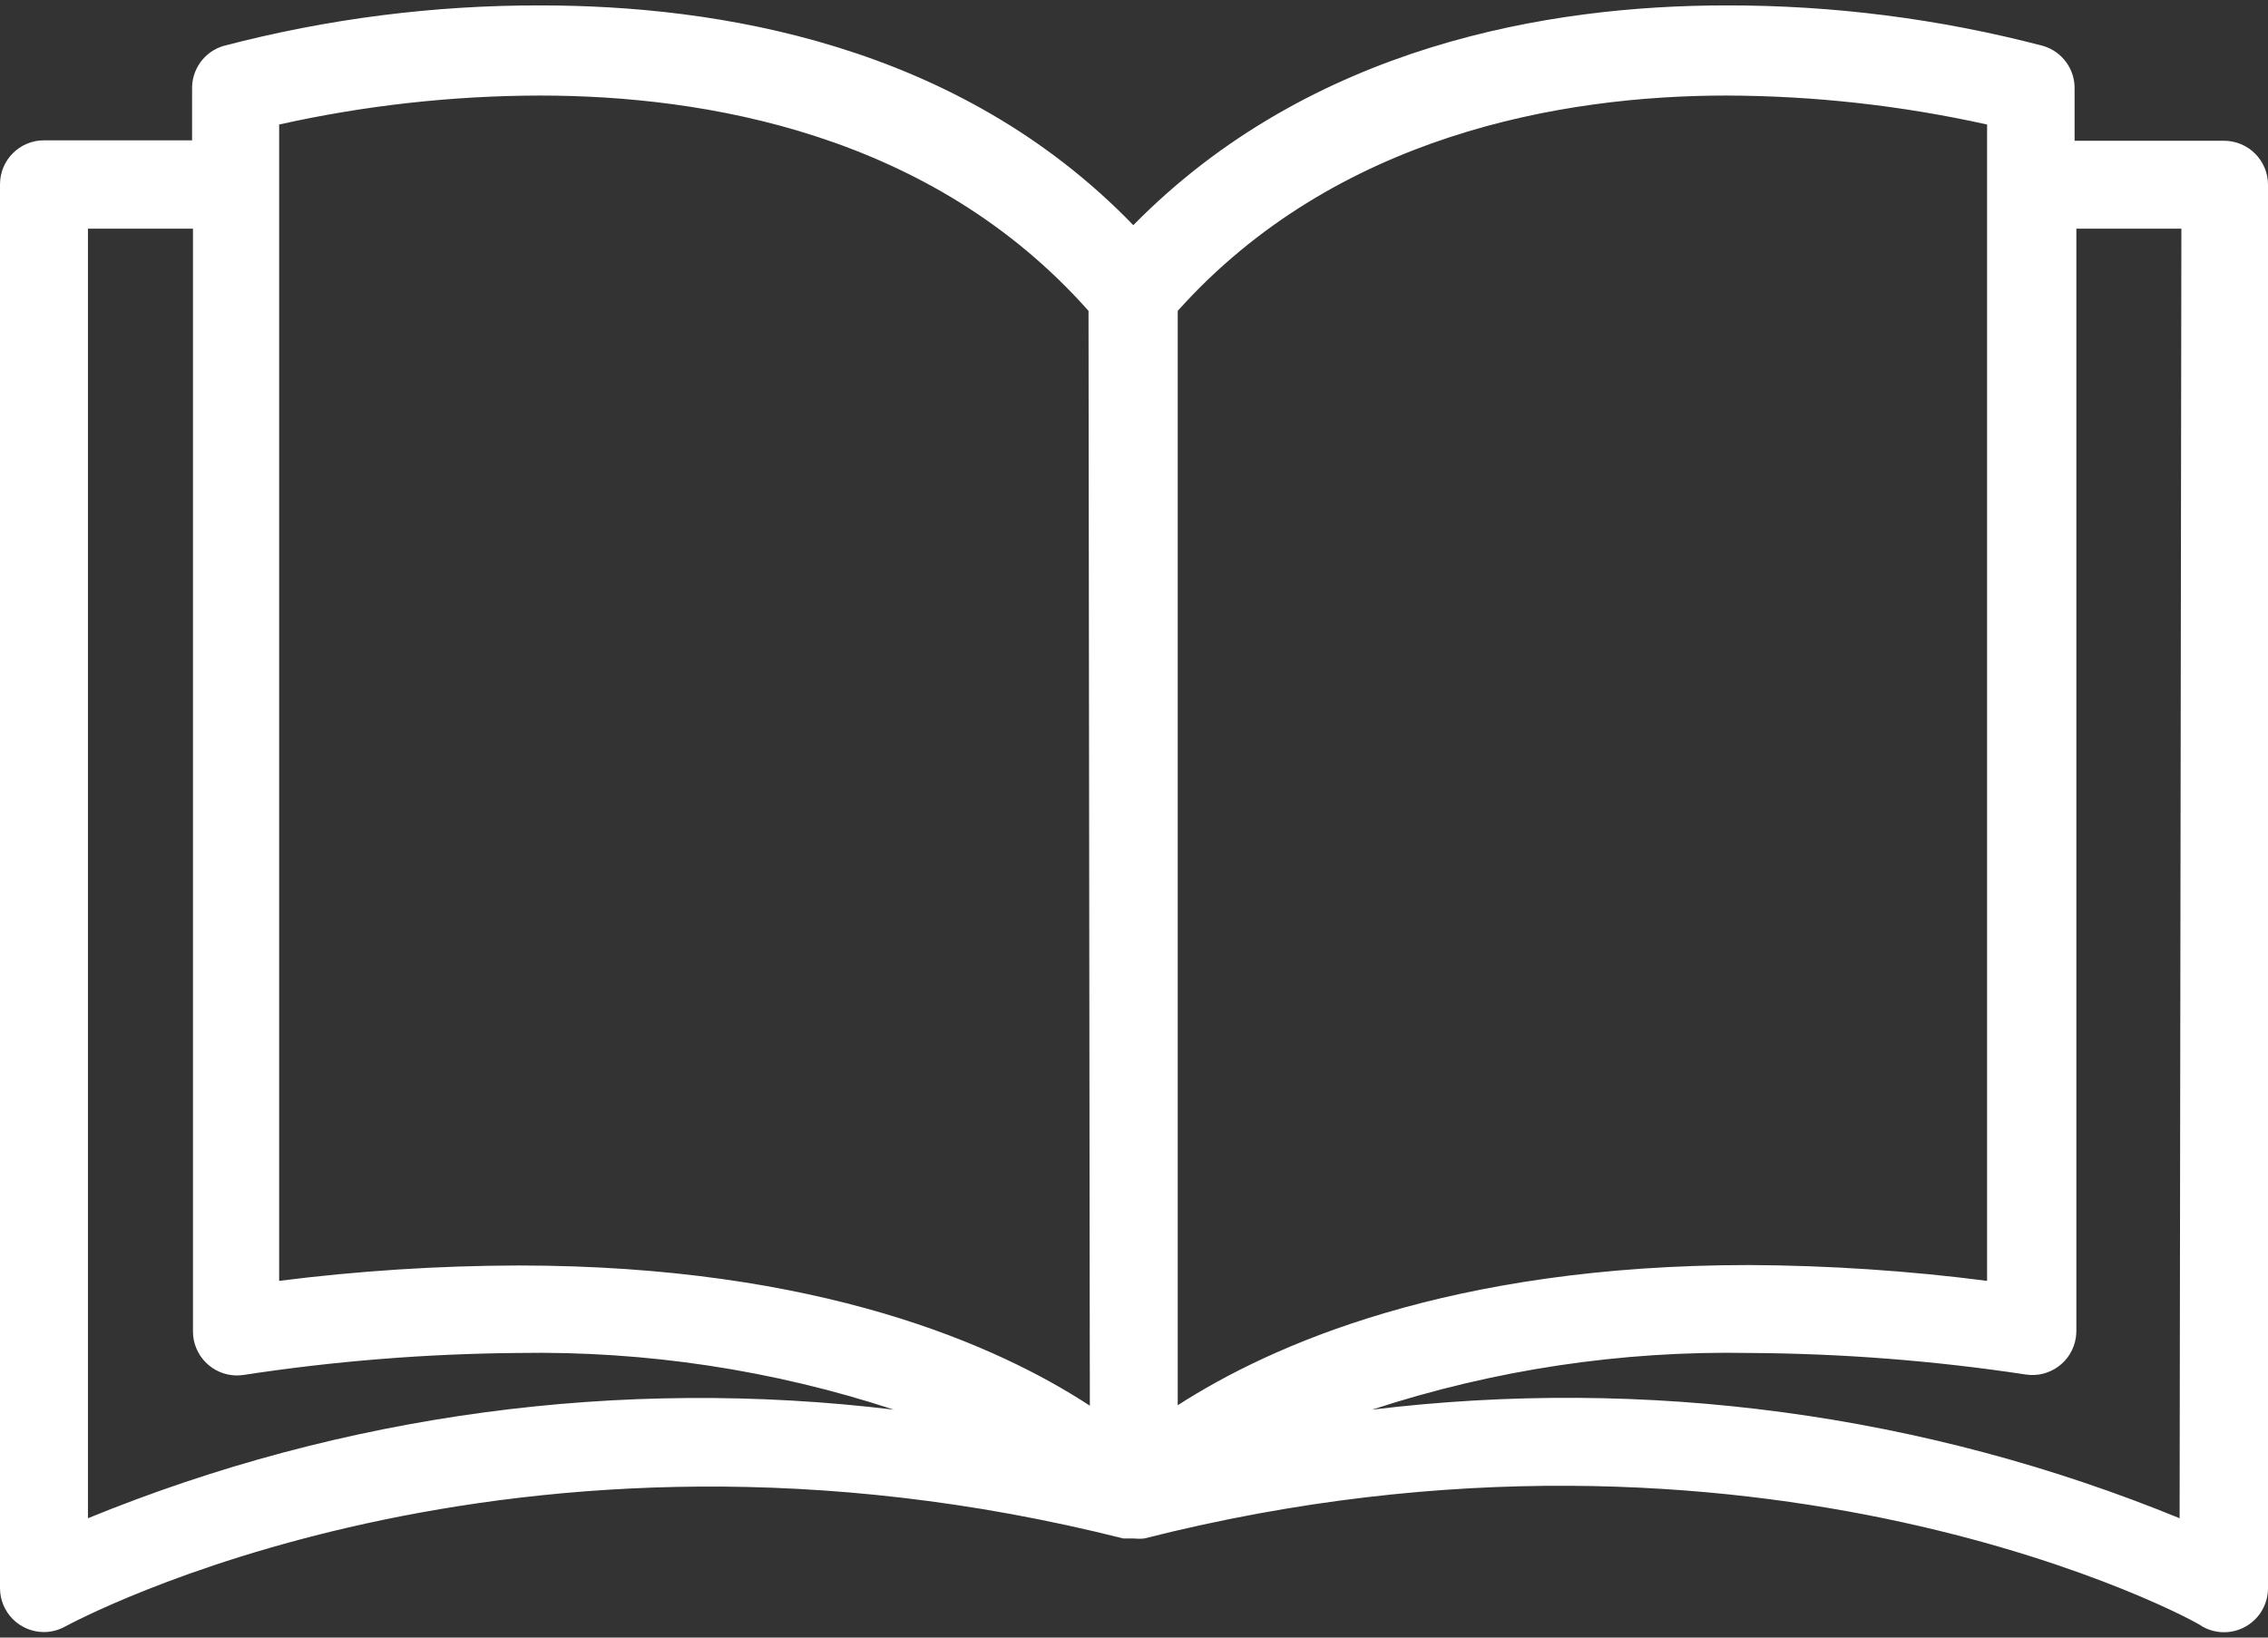
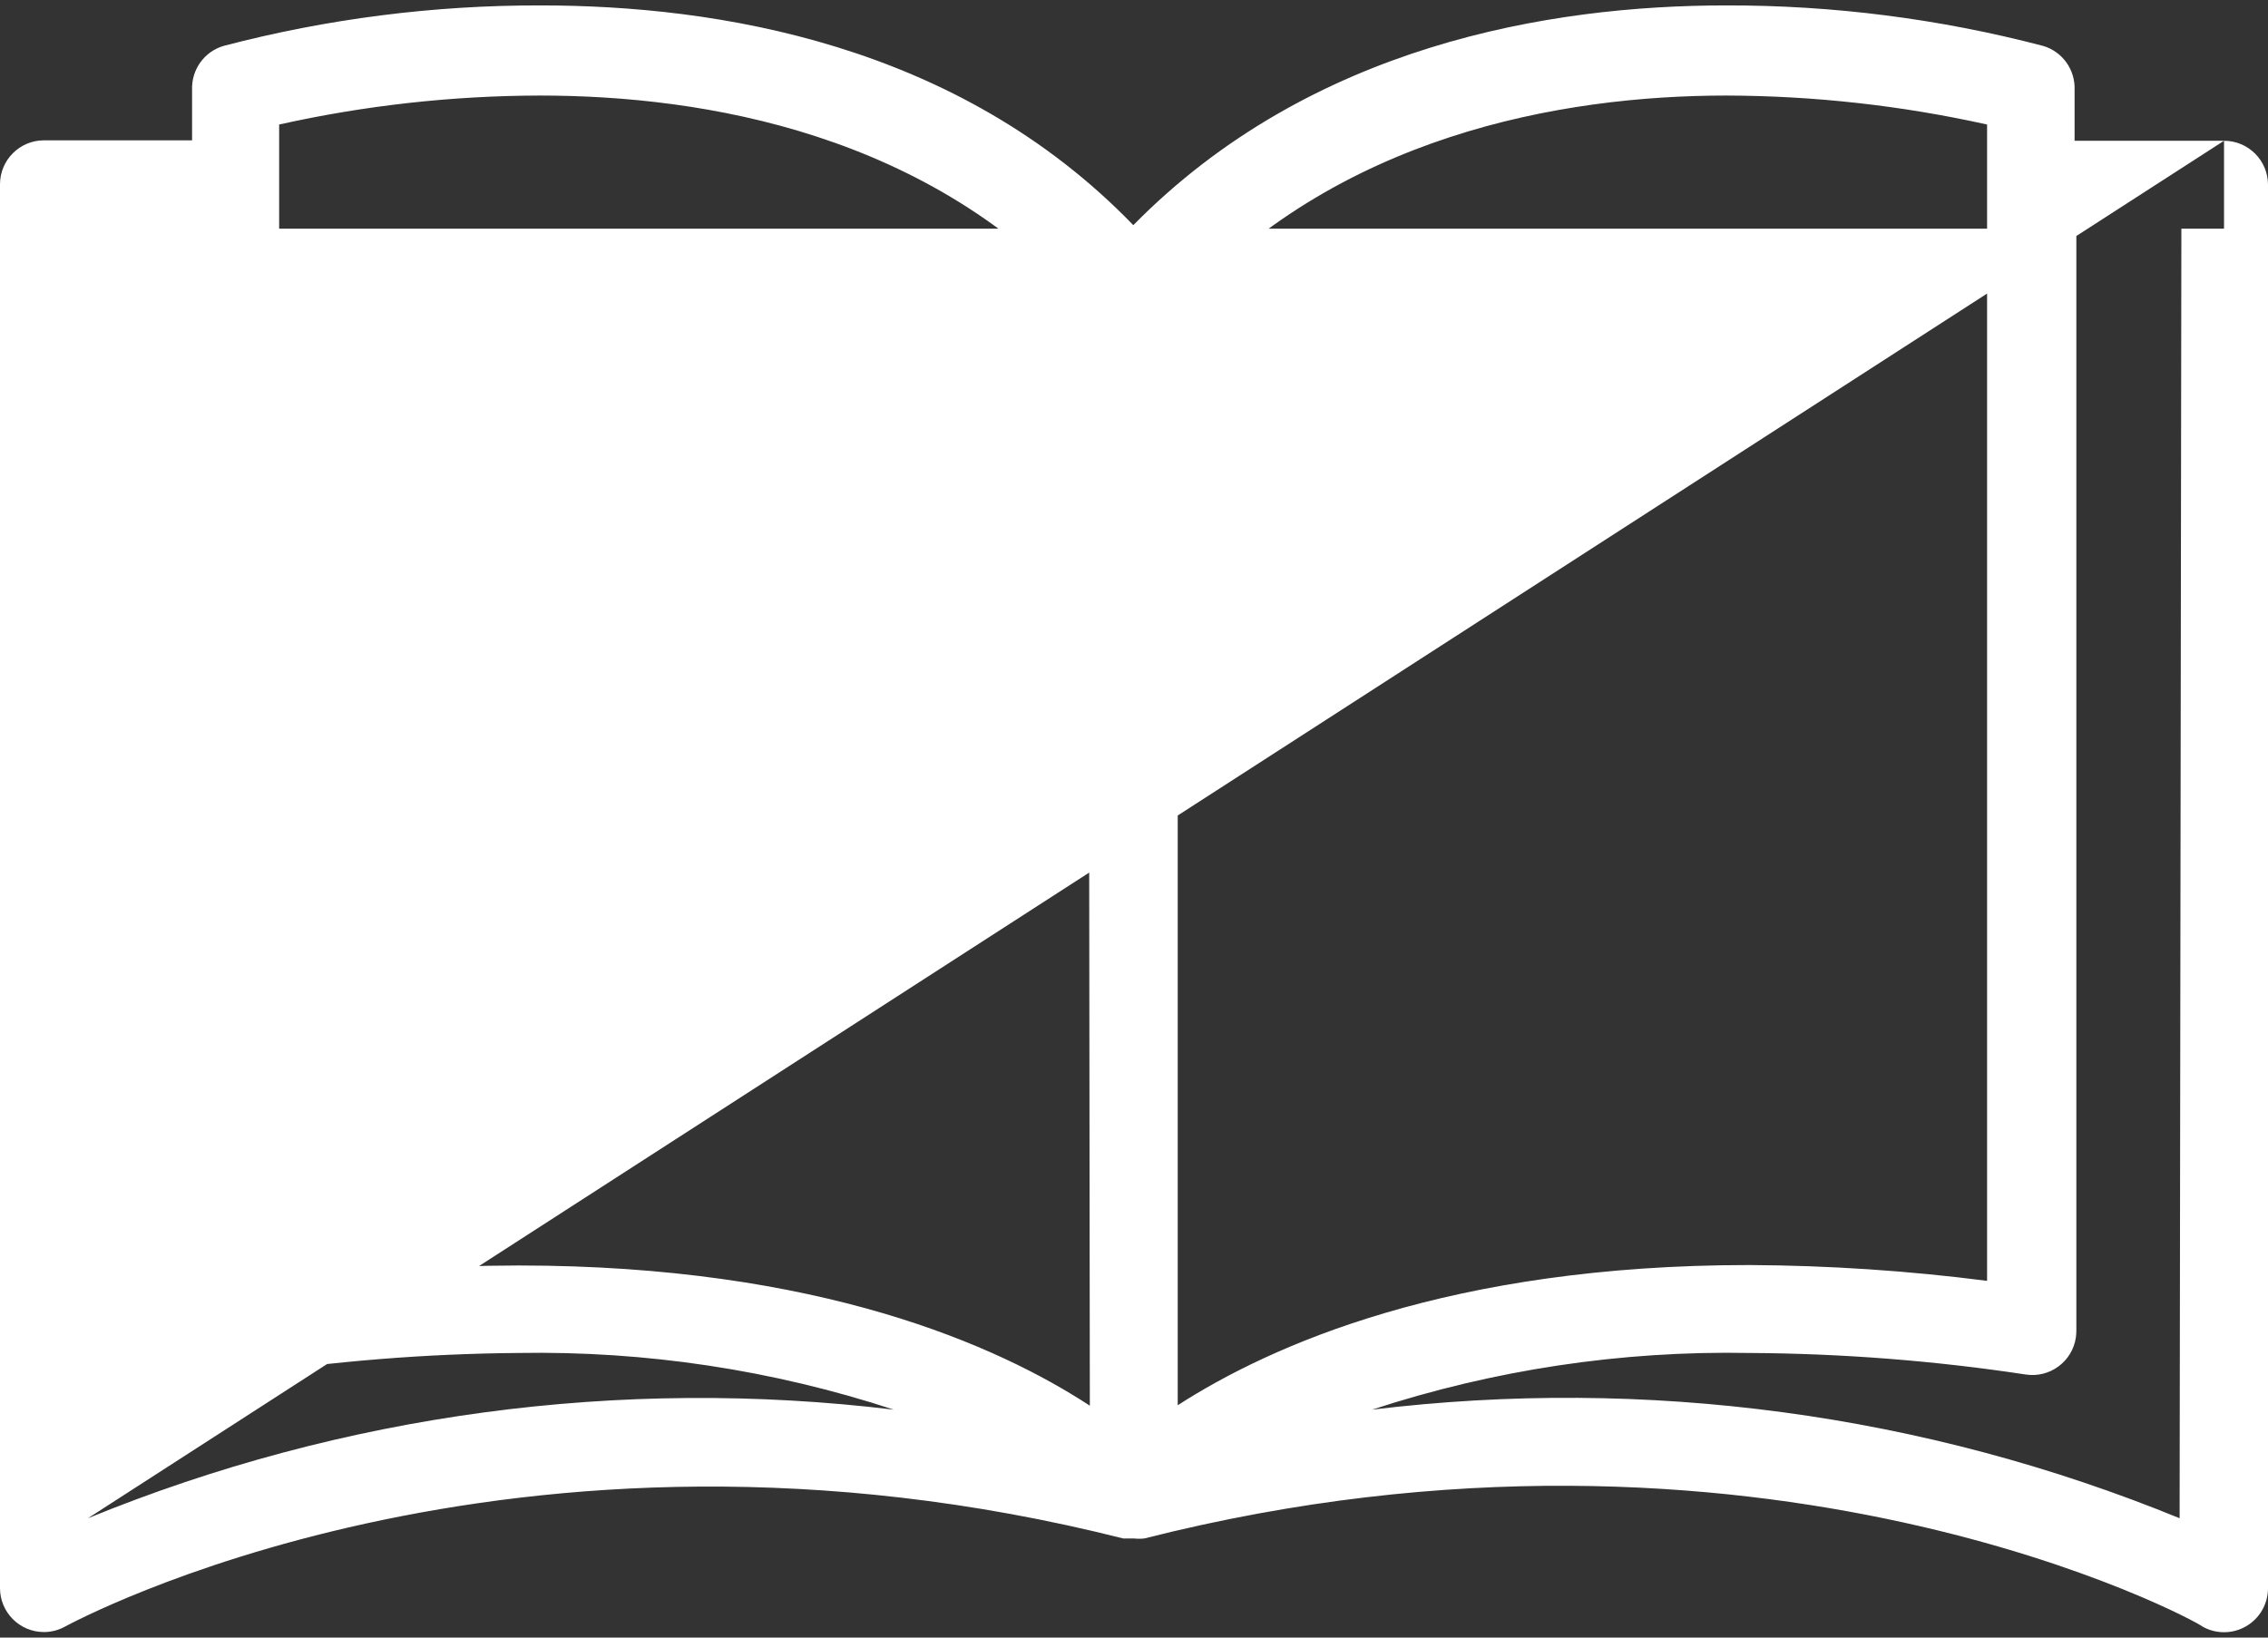
<svg xmlns="http://www.w3.org/2000/svg" width="36" height="26" viewBox="0 0 36 26" fill="none">
  <rect x="0" y="0" width="36" height="26" fill="#333333" stroke="none" />
-   <path d="M35.302 2.235C35.3 2.235 35.297 2.235 35.295 2.235H32.93V1.426C32.942 1.105 32.735 0.817 32.427 0.728C30.785 0.298 29.094 0.082 27.396 0.086C24.605 0.086 20.802 0.714 17.989 3.575C15.198 0.686 11.367 0.086 8.583 0.086C6.885 0.082 5.194 0.298 3.552 0.728C3.244 0.817 3.037 1.105 3.049 1.426V2.228H0.698C0.312 2.228 0 2.541 0 2.926V25.214C0 25.599 0.312 25.912 0.698 25.912C0.818 25.912 0.935 25.88 1.04 25.821C1.11 25.786 8.088 21.969 17.829 24.426H17.934H17.997C18.052 24.432 18.108 24.432 18.164 24.426C27.933 21.948 34.911 25.758 34.953 25.821C35.169 25.946 35.435 25.946 35.651 25.821C35.866 25.697 35.998 25.469 36 25.221V2.933C36 2.548 35.688 2.235 35.302 2.235ZM1.396 24.105V3.631H3.063V21.132C3.059 21.517 3.368 21.833 3.753 21.838C3.791 21.838 3.829 21.835 3.866 21.83C5.309 21.609 6.767 21.493 8.227 21.481C10.25 21.446 12.264 21.75 14.187 22.381C9.846 21.856 5.443 22.449 1.396 24.105ZM8.227 20.092C6.958 20.095 5.69 20.177 4.431 20.336V1.977C5.79 1.674 7.177 1.52 8.569 1.517C11.179 1.517 14.78 2.117 17.278 4.936L17.299 22.318C15.847 21.369 13.014 20.092 8.227 20.092ZM18.694 4.936C21.192 2.145 24.793 1.517 27.403 1.517C28.795 1.521 30.182 1.675 31.541 1.977V20.336C30.289 20.175 29.028 20.091 27.766 20.085C23.007 20.085 20.167 21.362 18.694 22.311V4.936ZM34.597 24.105C30.542 22.445 26.129 21.852 21.779 22.381C23.71 21.748 25.734 21.443 27.766 21.481C29.235 21.489 30.702 21.603 32.155 21.823C32.536 21.881 32.892 21.619 32.95 21.238C32.955 21.2 32.958 21.163 32.958 21.125V3.631H34.625L34.597 24.105Z" fill="white" />
+   <path d="M35.302 2.235C35.3 2.235 35.297 2.235 35.295 2.235H32.93V1.426C32.942 1.105 32.735 0.817 32.427 0.728C30.785 0.298 29.094 0.082 27.396 0.086C24.605 0.086 20.802 0.714 17.989 3.575C15.198 0.686 11.367 0.086 8.583 0.086C6.885 0.082 5.194 0.298 3.552 0.728C3.244 0.817 3.037 1.105 3.049 1.426V2.228H0.698C0.312 2.228 0 2.541 0 2.926V25.214C0 25.599 0.312 25.912 0.698 25.912C0.818 25.912 0.935 25.88 1.04 25.821C1.11 25.786 8.088 21.969 17.829 24.426H17.934H17.997C18.052 24.432 18.108 24.432 18.164 24.426C27.933 21.948 34.911 25.758 34.953 25.821C35.169 25.946 35.435 25.946 35.651 25.821C35.866 25.697 35.998 25.469 36 25.221V2.933C36 2.548 35.688 2.235 35.302 2.235ZV3.631H3.063V21.132C3.059 21.517 3.368 21.833 3.753 21.838C3.791 21.838 3.829 21.835 3.866 21.83C5.309 21.609 6.767 21.493 8.227 21.481C10.25 21.446 12.264 21.75 14.187 22.381C9.846 21.856 5.443 22.449 1.396 24.105ZM8.227 20.092C6.958 20.095 5.69 20.177 4.431 20.336V1.977C5.79 1.674 7.177 1.52 8.569 1.517C11.179 1.517 14.78 2.117 17.278 4.936L17.299 22.318C15.847 21.369 13.014 20.092 8.227 20.092ZM18.694 4.936C21.192 2.145 24.793 1.517 27.403 1.517C28.795 1.521 30.182 1.675 31.541 1.977V20.336C30.289 20.175 29.028 20.091 27.766 20.085C23.007 20.085 20.167 21.362 18.694 22.311V4.936ZM34.597 24.105C30.542 22.445 26.129 21.852 21.779 22.381C23.71 21.748 25.734 21.443 27.766 21.481C29.235 21.489 30.702 21.603 32.155 21.823C32.536 21.881 32.892 21.619 32.95 21.238C32.955 21.2 32.958 21.163 32.958 21.125V3.631H34.625L34.597 24.105Z" fill="white" />
</svg>